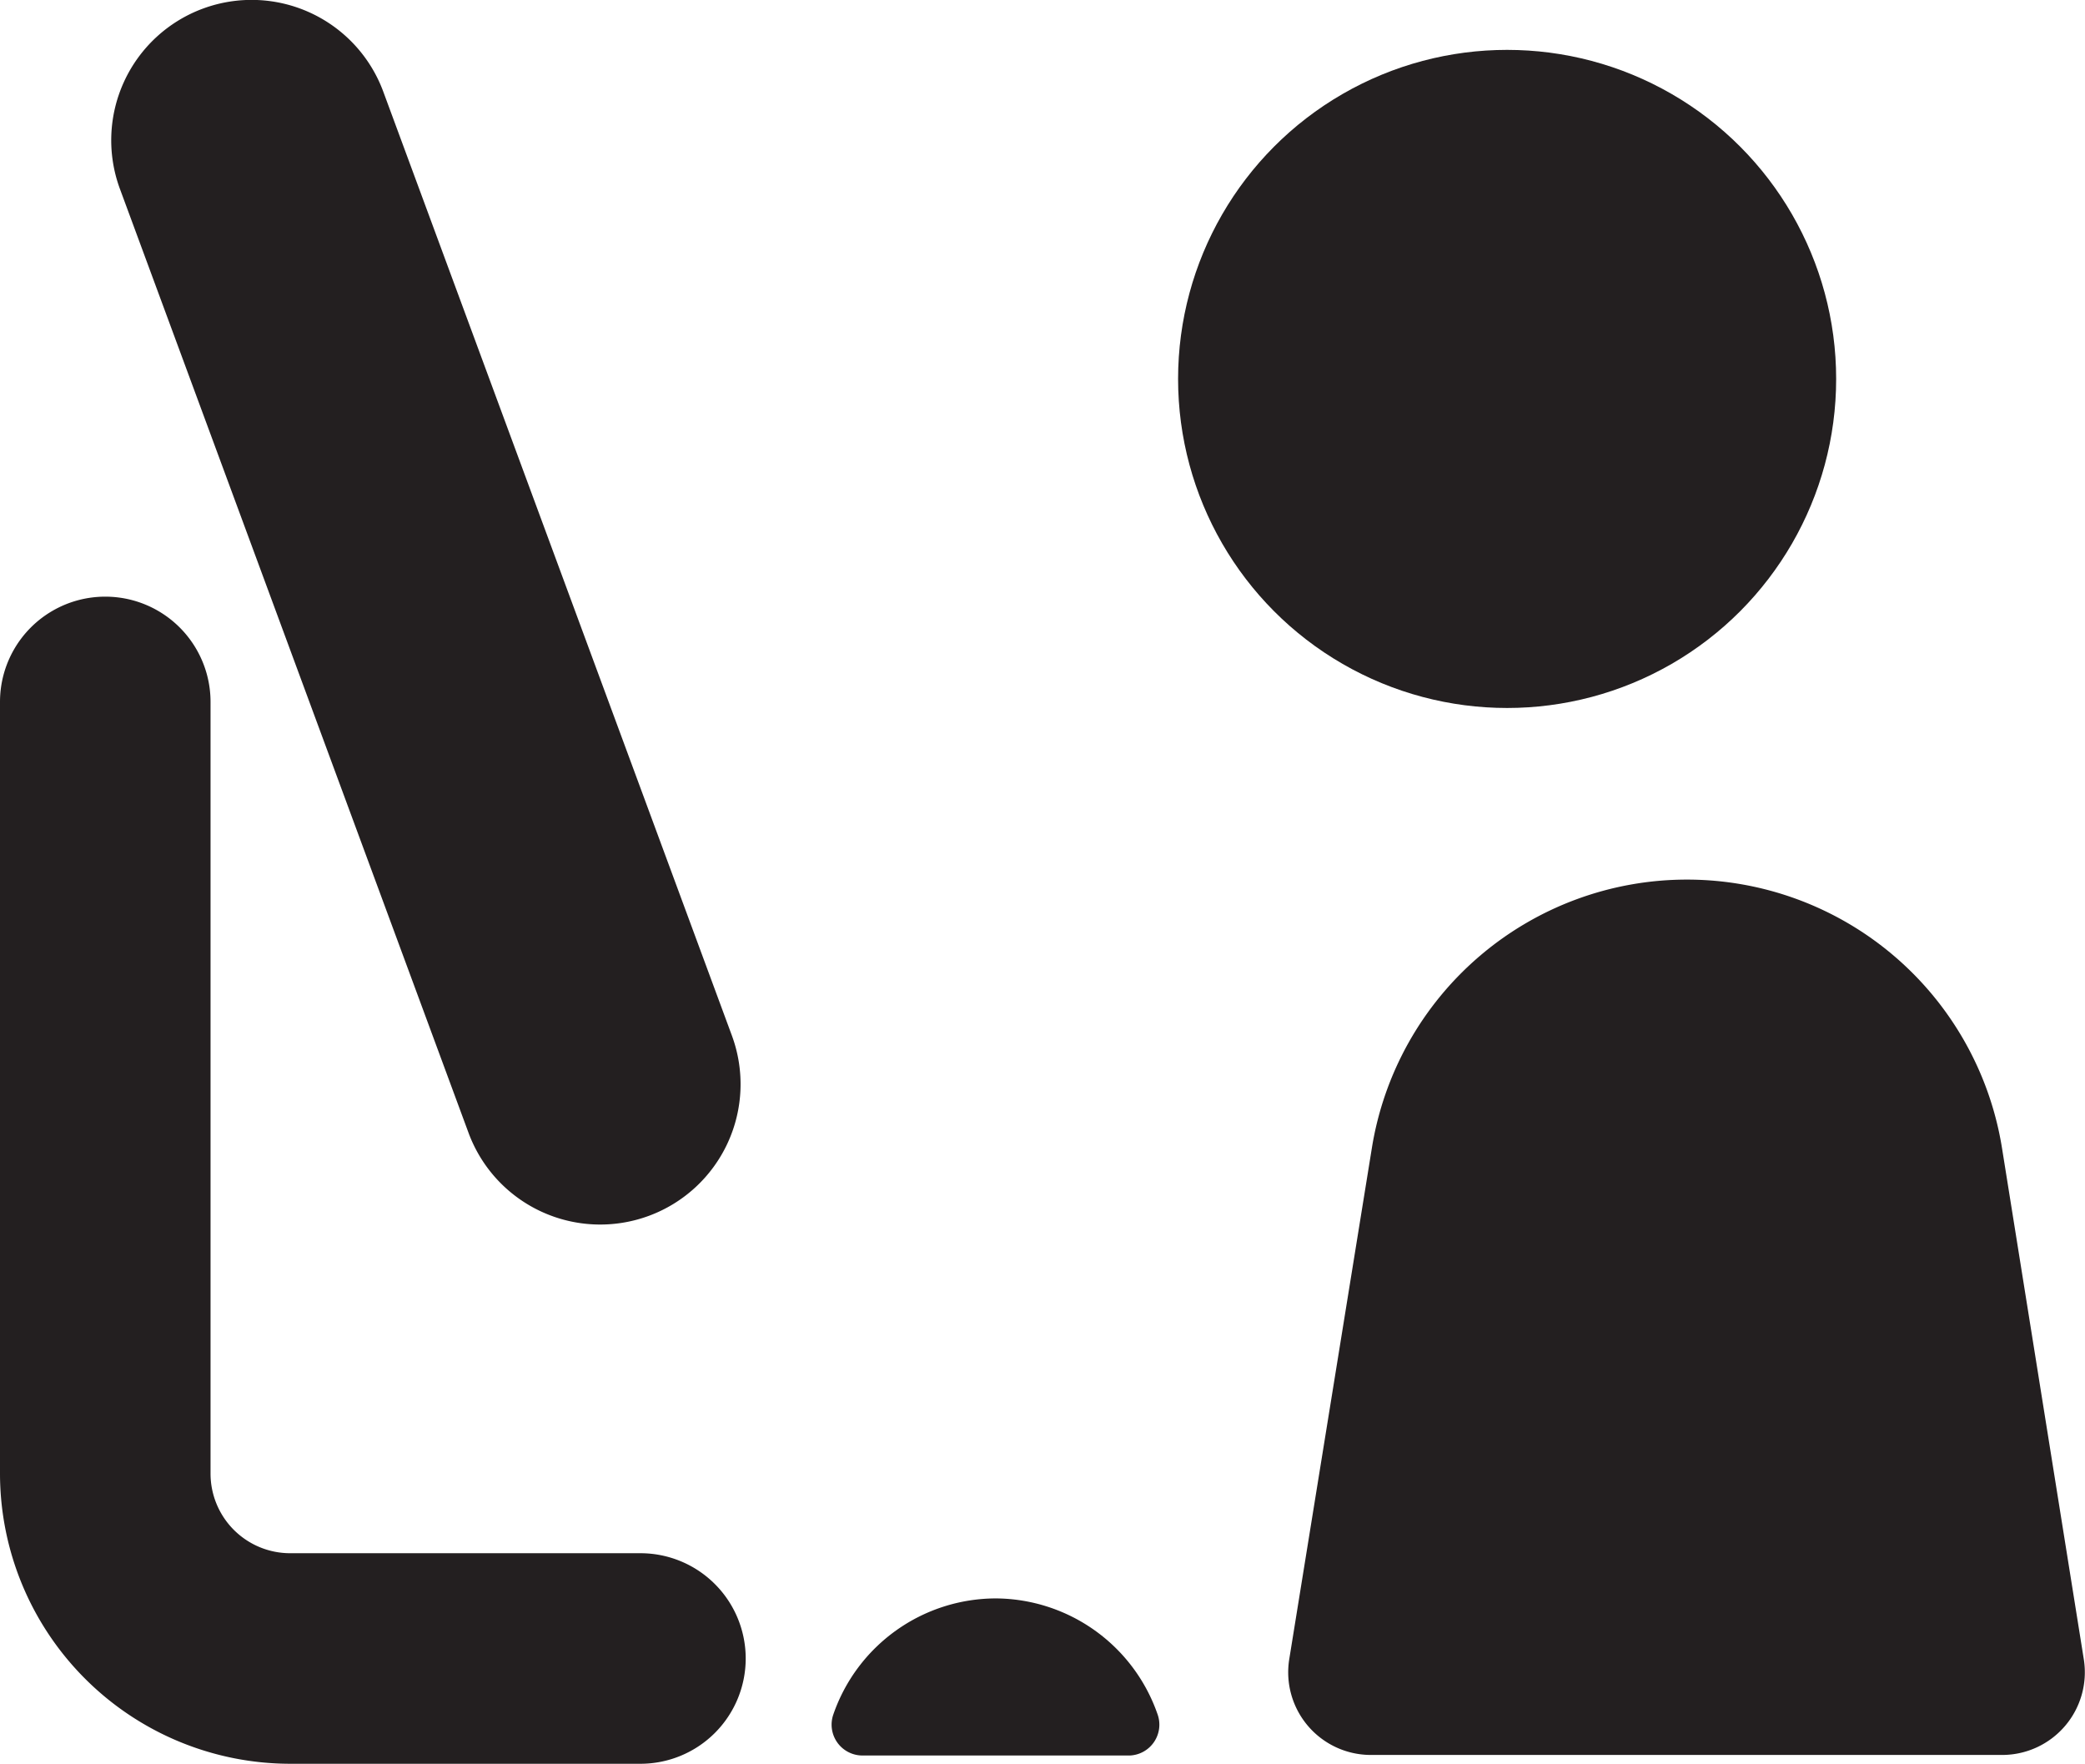
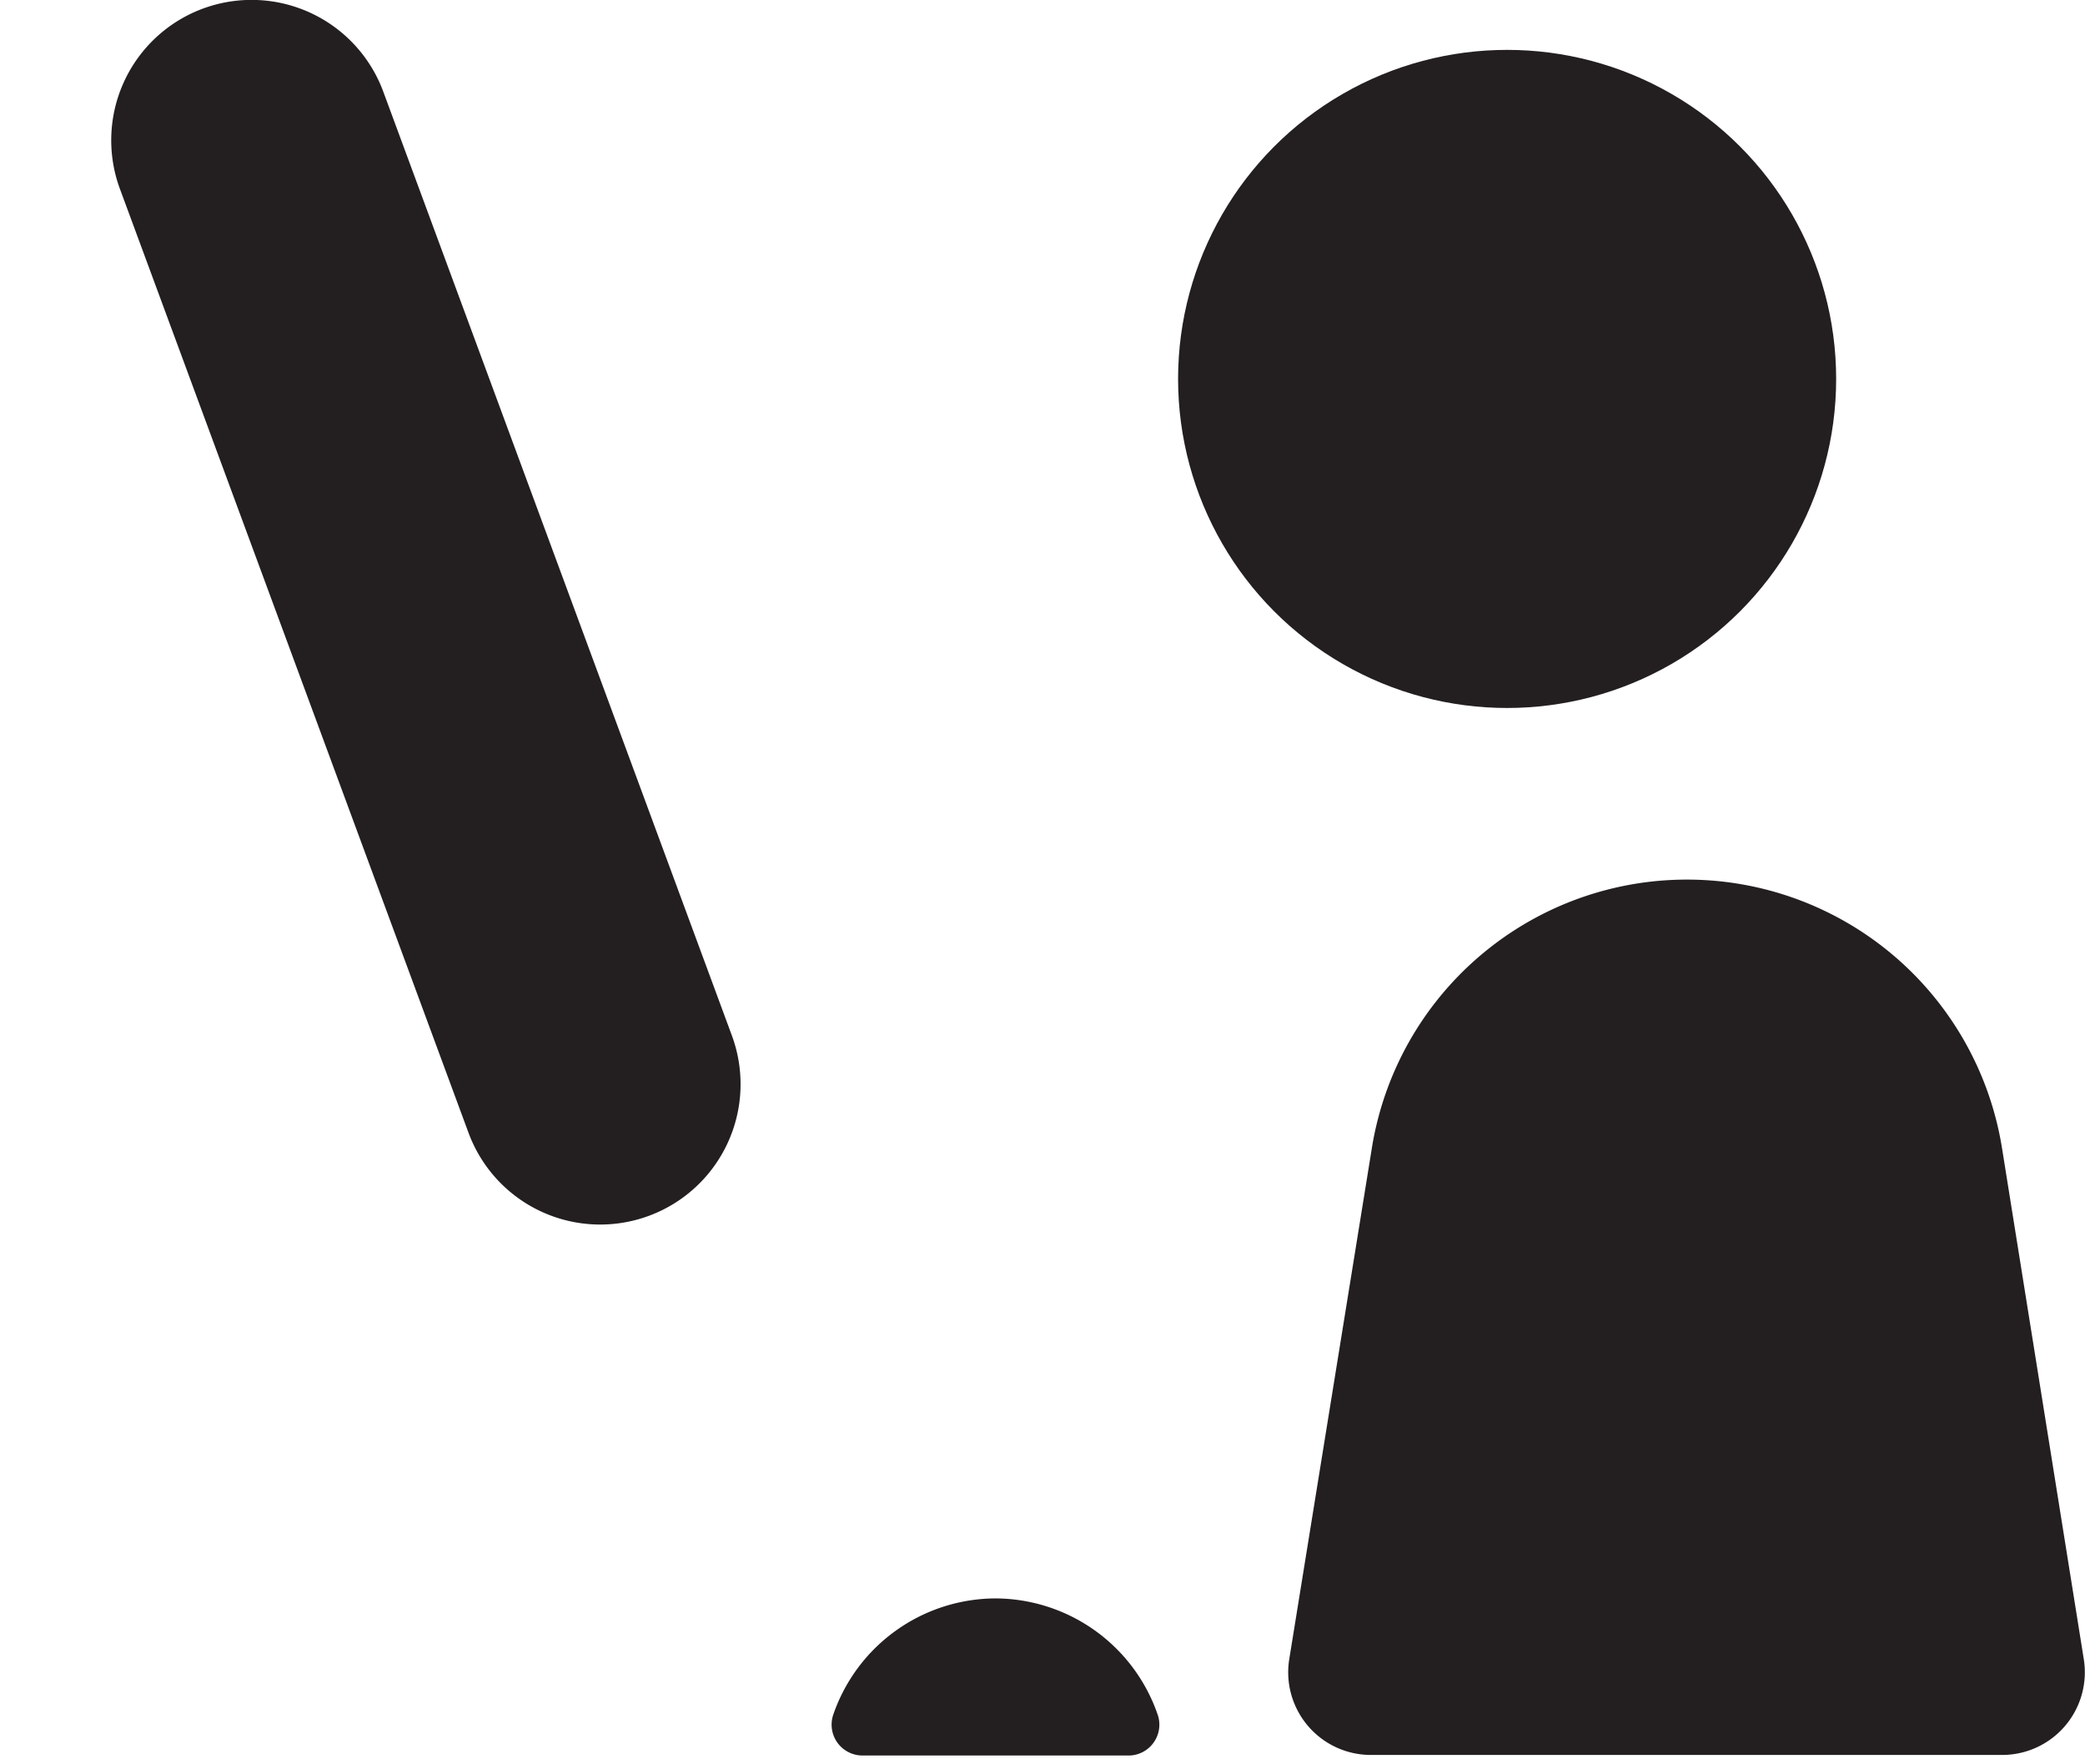
<svg xmlns="http://www.w3.org/2000/svg" id="Warstwa_1" data-name="Warstwa 1" viewBox="0 0 75.66 64">
  <defs>
    <style>.cls-1{fill:#231f20;}</style>
  </defs>
  <title>2</title>
-   <path class="cls-1" d="M72.65,41.67a11.58,11.58,0,0,0-22.87,0l-3,18.56a3,3,0,0,0,2.94,3.45H72.68a3,3,0,0,0,2.94-3.45Z" />
+   <path class="cls-1" d="M72.65,41.67a11.58,11.58,0,0,0-22.87,0l-3,18.56a3,3,0,0,0,2.94,3.45H72.68a3,3,0,0,0,2.94-3.45" />
  <circle class="cls-1" cx="54.69" cy="13.75" r="11.94" />
  <path class="cls-1" d="M13.91,3.33A5.09,5.09,0,0,0,4.35,6.85L17,41.1a5.09,5.09,0,0,0,9.56-3.52Z" />
-   <path class="cls-1" d="M27.06,60.18a3.82,3.82,0,0,0-3.82-3.82H10.53a2.89,2.89,0,0,1-2.89-2.89v-28a3.82,3.82,0,0,0-7.64,0v28A10.54,10.54,0,0,0,10.52,64H23.25A3.82,3.82,0,0,0,27.06,60.18Z" />
  <path class="cls-1" d="M36.14,58a6.25,6.25,0,0,0-5.9,4.21,1.12,1.12,0,0,0,1.06,1.49H41A1.12,1.12,0,0,0,42,62.19,6.25,6.25,0,0,0,36.14,58Z" />
</svg>